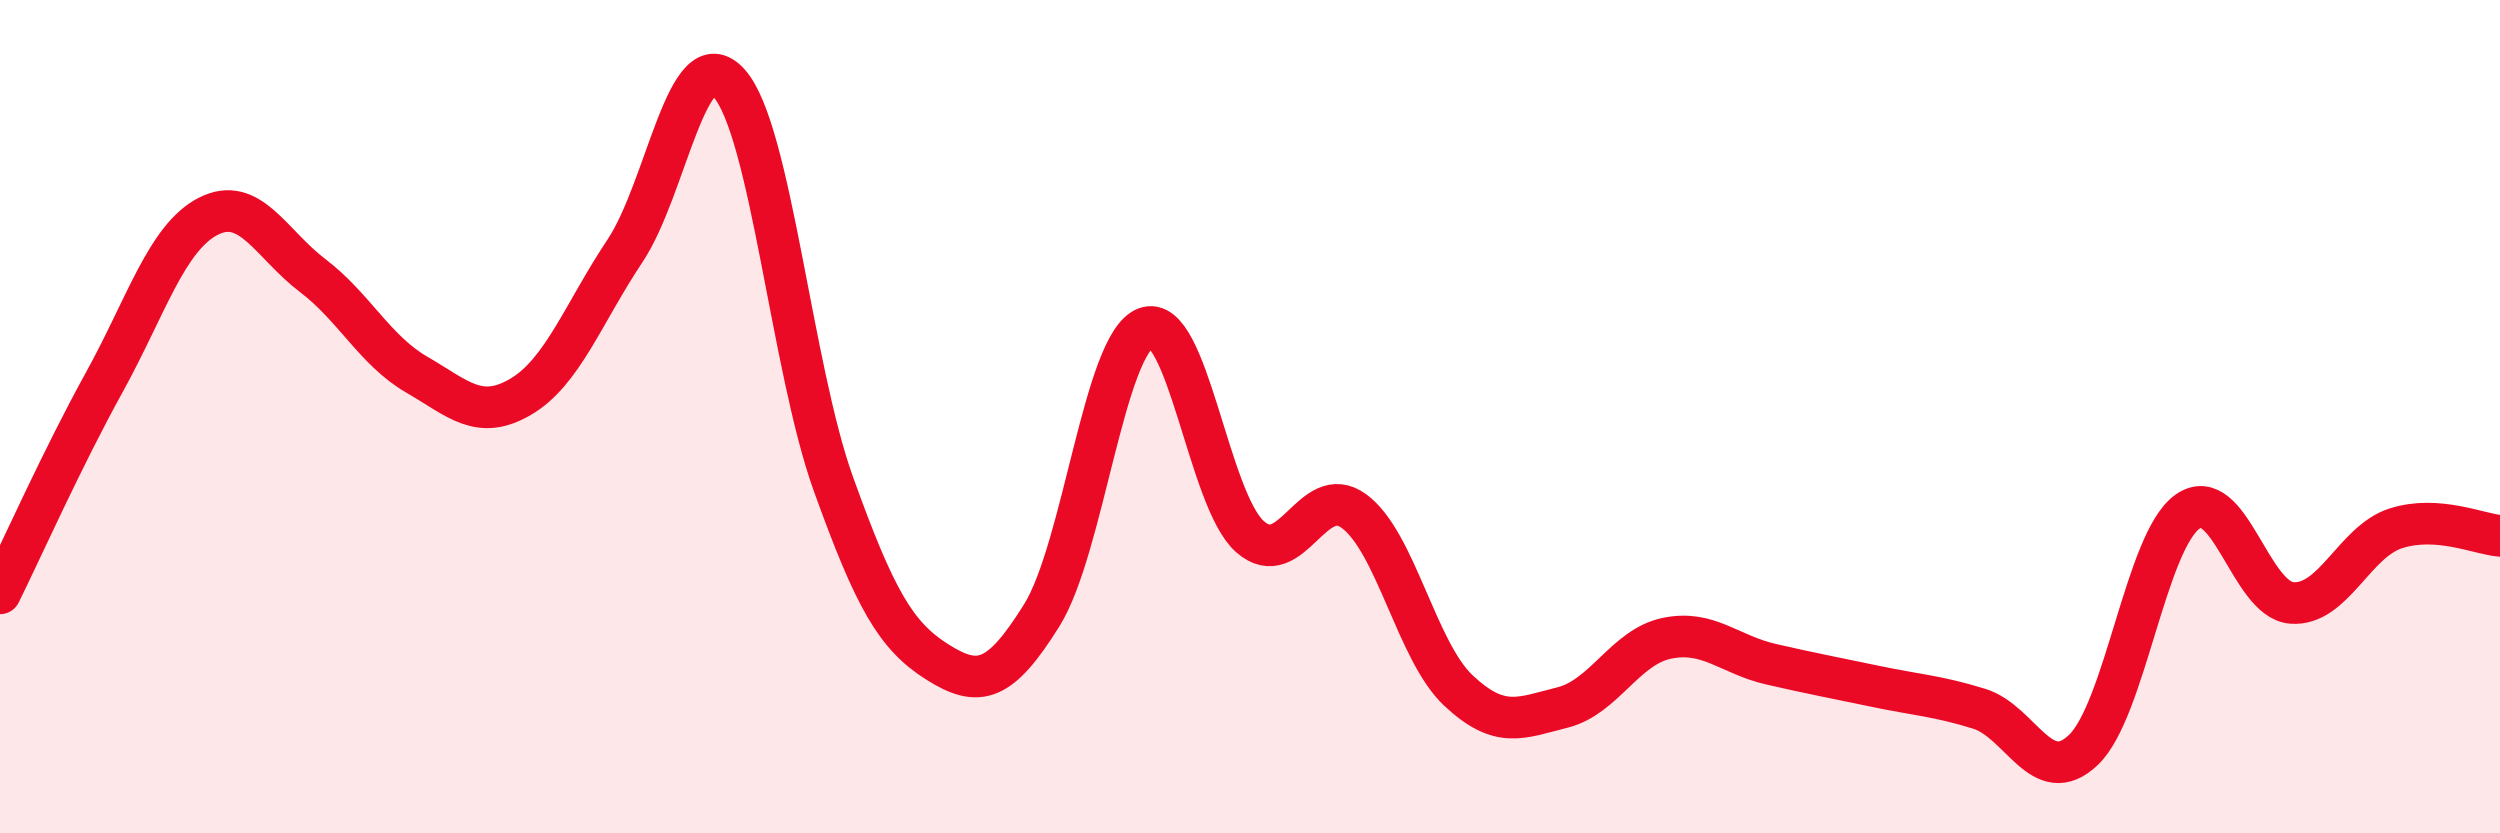
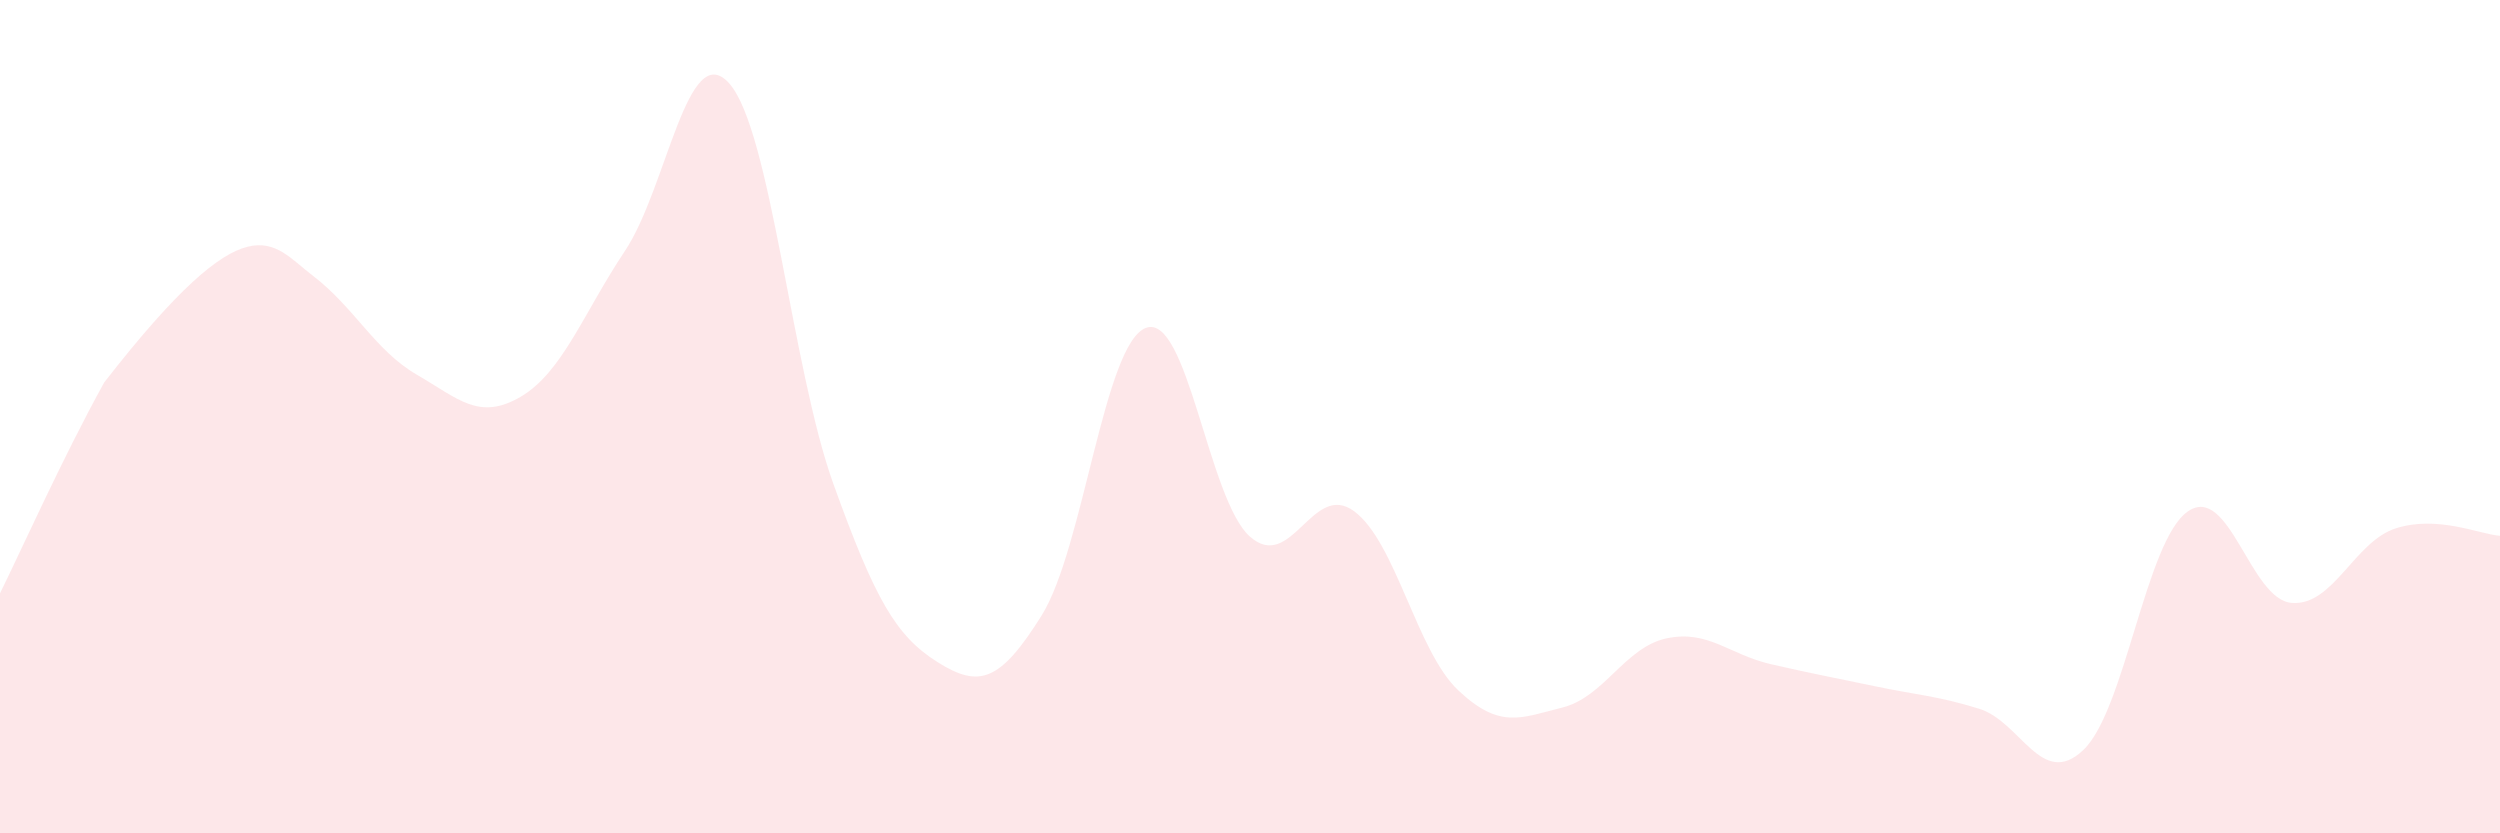
<svg xmlns="http://www.w3.org/2000/svg" width="60" height="20" viewBox="0 0 60 20">
-   <path d="M 0,14.24 C 0.5,13.23 1.5,10.99 2.5,9.18 C 3.5,7.37 4,5.7 5,5.19 C 6,4.68 6.5,5.85 7.5,6.61 C 8.5,7.37 9,8.41 10,8.99 C 11,9.57 11.5,10.11 12.5,9.52 C 13.5,8.93 14,7.52 15,6.02 C 16,4.52 16.5,0.88 17.5,2 C 18.5,3.12 19,8.83 20,11.61 C 21,14.39 21.5,15.26 22.5,15.89 C 23.5,16.52 24,16.37 25,14.77 C 26,13.17 26.5,8.25 27.5,7.87 C 28.5,7.49 29,12 30,12.88 C 31,13.76 31.5,11.53 32.5,12.27 C 33.5,13.01 34,15.63 35,16.57 C 36,17.51 36.5,17.23 37.5,16.98 C 38.5,16.73 39,15.53 40,15.32 C 41,15.11 41.5,15.71 42.5,15.94 C 43.5,16.17 44,16.26 45,16.47 C 46,16.68 46.5,16.7 47.5,17.01 C 48.5,17.32 49,18.95 50,18 C 51,17.05 51.5,12.99 52.5,12.28 C 53.5,11.57 54,14.39 55,14.47 C 56,14.55 56.5,13 57.5,12.68 C 58.5,12.36 59.5,12.82 60,12.86L60 20L0 20Z" fill="#EB0A25" opacity="0.1" stroke-linecap="round" stroke-linejoin="round" />
-   <path d="M 0,14.24 C 0.5,13.23 1.5,10.99 2.5,9.18 C 3.5,7.37 4,5.7 5,5.19 C 6,4.68 6.5,5.85 7.5,6.61 C 8.5,7.37 9,8.41 10,8.99 C 11,9.57 11.5,10.11 12.5,9.52 C 13.5,8.93 14,7.52 15,6.02 C 16,4.52 16.5,0.88 17.5,2 C 18.5,3.12 19,8.83 20,11.61 C 21,14.39 21.5,15.26 22.5,15.89 C 23.5,16.52 24,16.37 25,14.77 C 26,13.17 26.5,8.25 27.5,7.87 C 28.5,7.49 29,12 30,12.88 C 31,13.76 31.5,11.53 32.5,12.27 C 33.5,13.01 34,15.63 35,16.57 C 36,17.51 36.5,17.23 37.5,16.98 C 38.5,16.73 39,15.53 40,15.32 C 41,15.11 41.5,15.71 42.5,15.94 C 43.5,16.17 44,16.26 45,16.47 C 46,16.68 46.5,16.7 47.5,17.01 C 48.5,17.32 49,18.95 50,18 C 51,17.05 51.5,12.99 52.5,12.28 C 53.5,11.57 54,14.39 55,14.47 C 56,14.55 56.5,13 57.5,12.68 C 58.5,12.36 59.5,12.82 60,12.86" stroke="#EB0A25" stroke-width="1" fill="none" stroke-linecap="round" stroke-linejoin="round" />
+   <path d="M 0,14.24 C 0.5,13.23 1.5,10.99 2.5,9.18 C 6,4.68 6.5,5.85 7.5,6.61 C 8.5,7.37 9,8.41 10,8.99 C 11,9.57 11.5,10.11 12.5,9.52 C 13.5,8.93 14,7.52 15,6.02 C 16,4.52 16.5,0.88 17.5,2 C 18.5,3.12 19,8.83 20,11.61 C 21,14.39 21.5,15.26 22.5,15.89 C 23.5,16.52 24,16.37 25,14.77 C 26,13.17 26.5,8.25 27.5,7.87 C 28.5,7.49 29,12 30,12.88 C 31,13.76 31.5,11.53 32.5,12.27 C 33.5,13.01 34,15.63 35,16.57 C 36,17.51 36.5,17.23 37.5,16.98 C 38.5,16.73 39,15.53 40,15.32 C 41,15.11 41.5,15.71 42.5,15.94 C 43.5,16.17 44,16.26 45,16.47 C 46,16.68 46.5,16.7 47.5,17.01 C 48.5,17.32 49,18.95 50,18 C 51,17.05 51.5,12.99 52.5,12.28 C 53.5,11.57 54,14.39 55,14.47 C 56,14.55 56.5,13 57.5,12.68 C 58.5,12.36 59.5,12.82 60,12.86L60 20L0 20Z" fill="#EB0A25" opacity="0.1" stroke-linecap="round" stroke-linejoin="round" />
</svg>